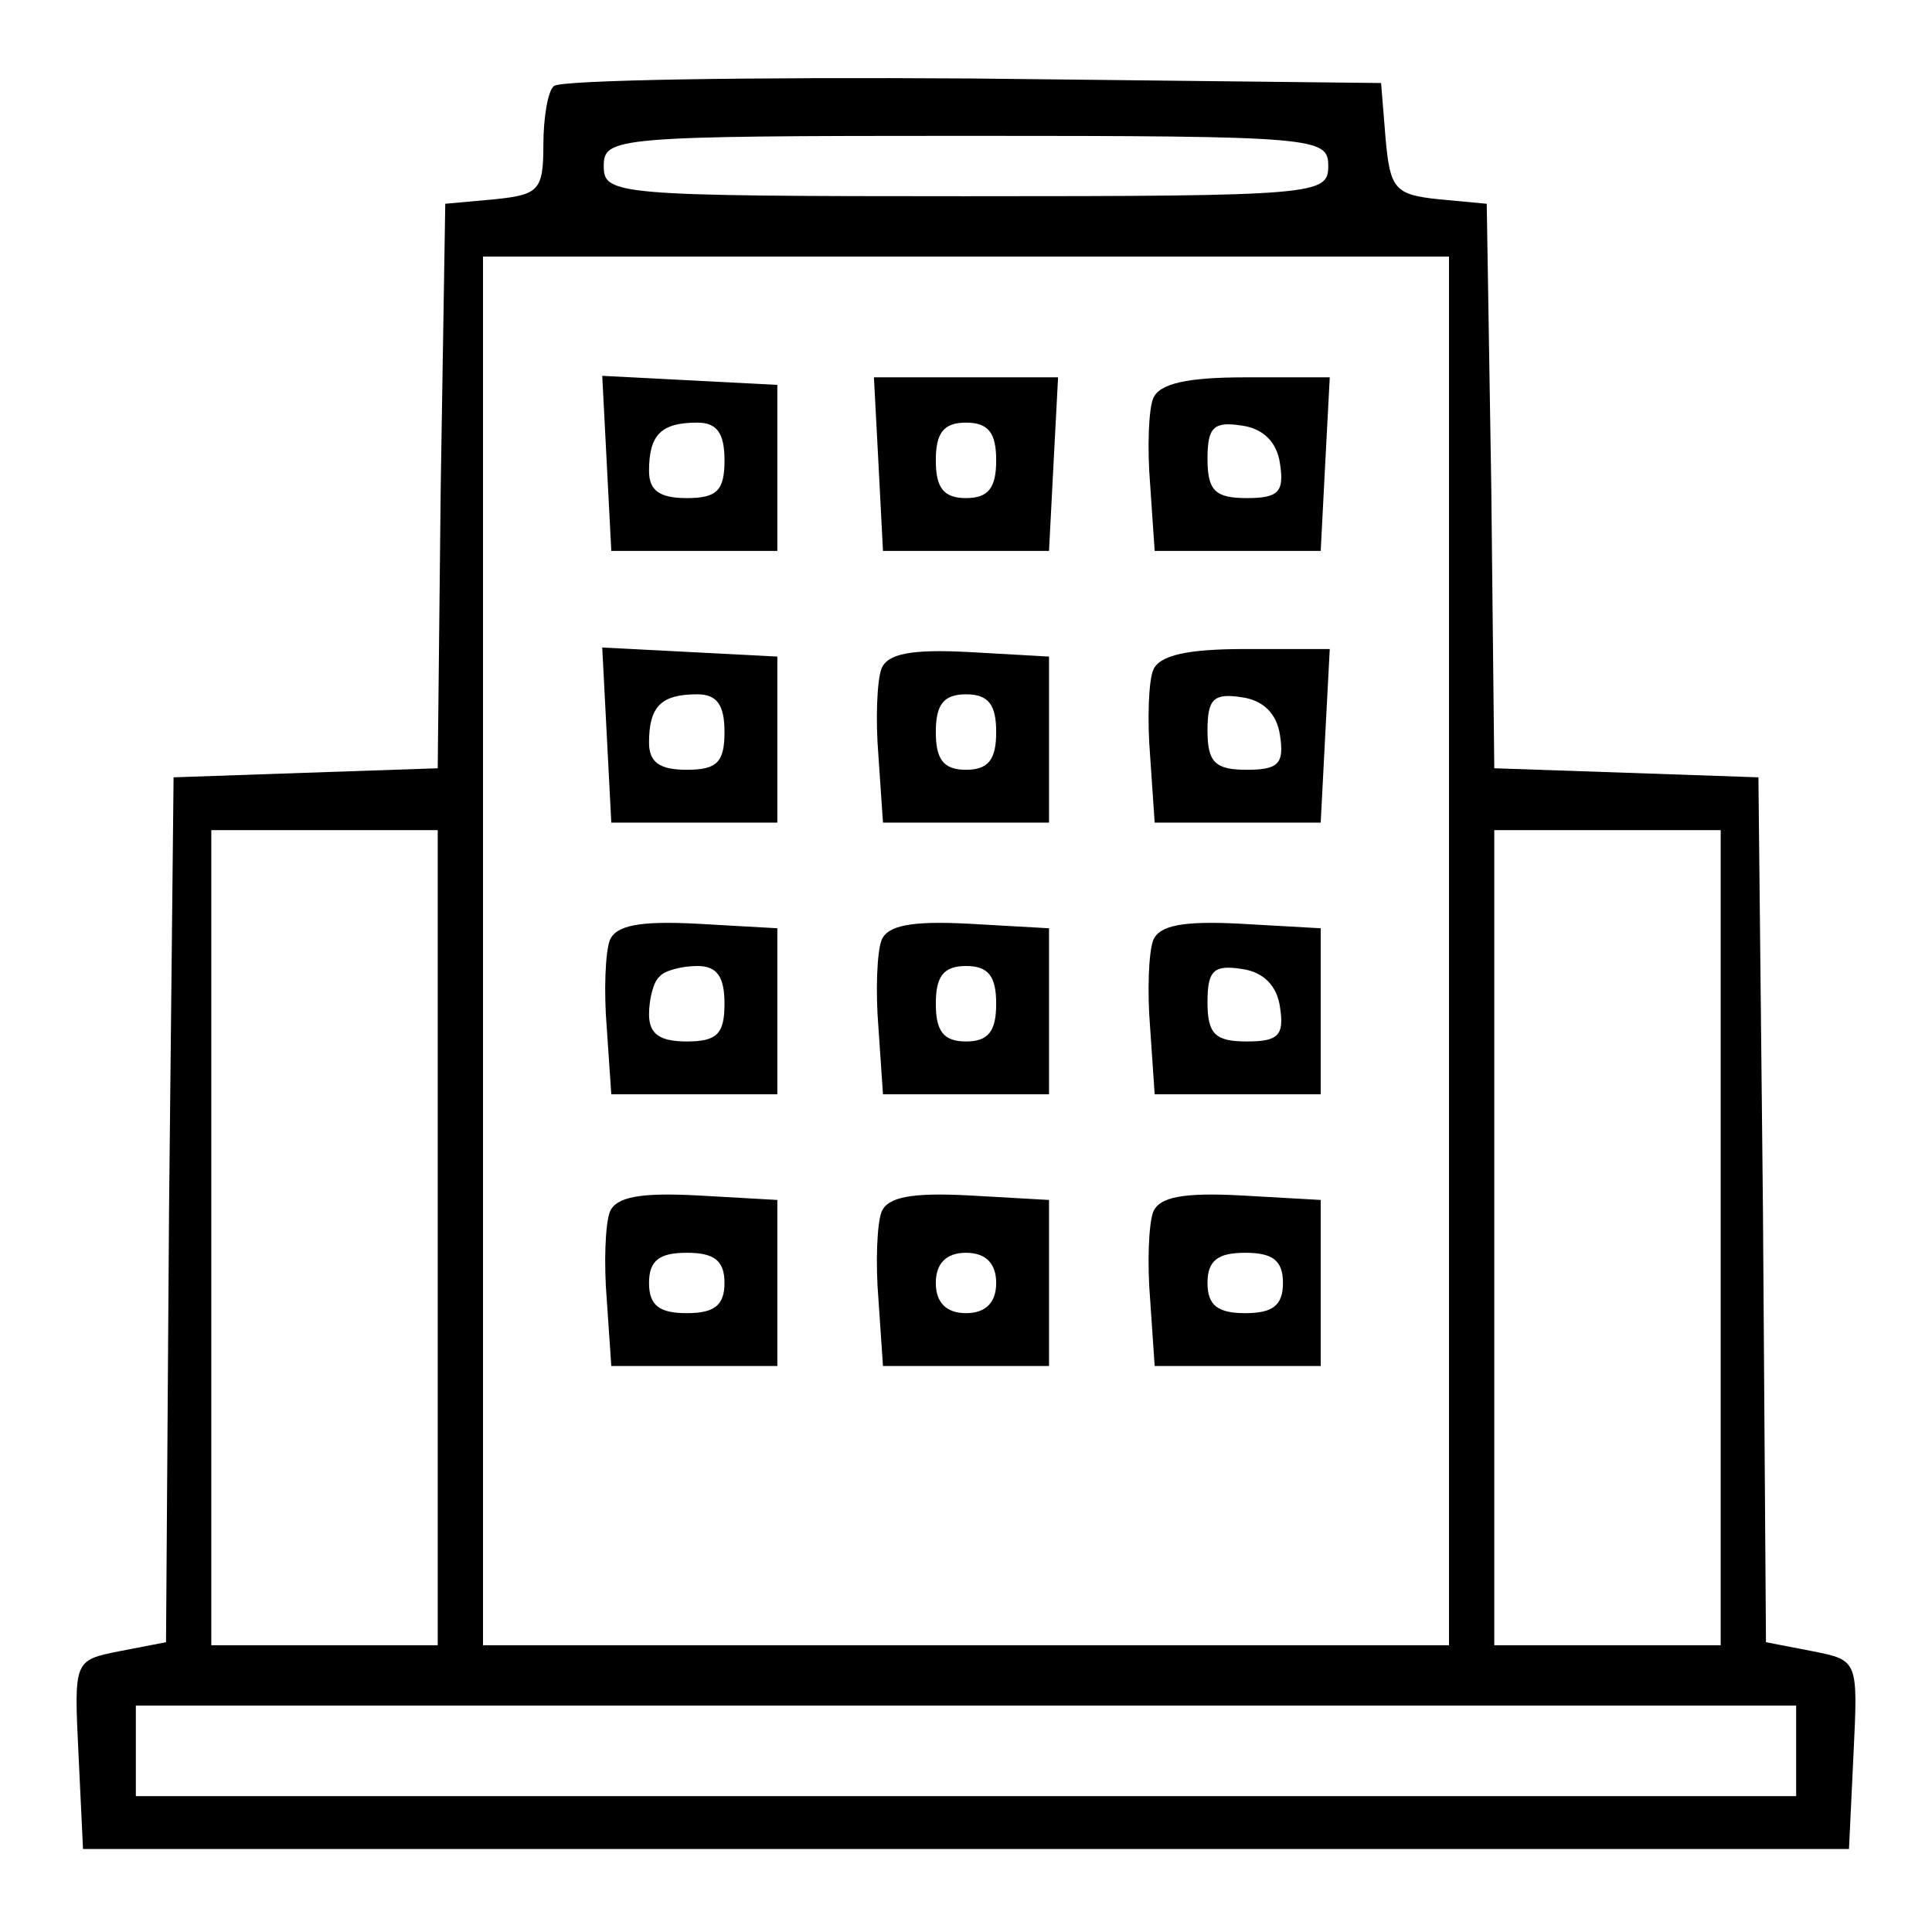
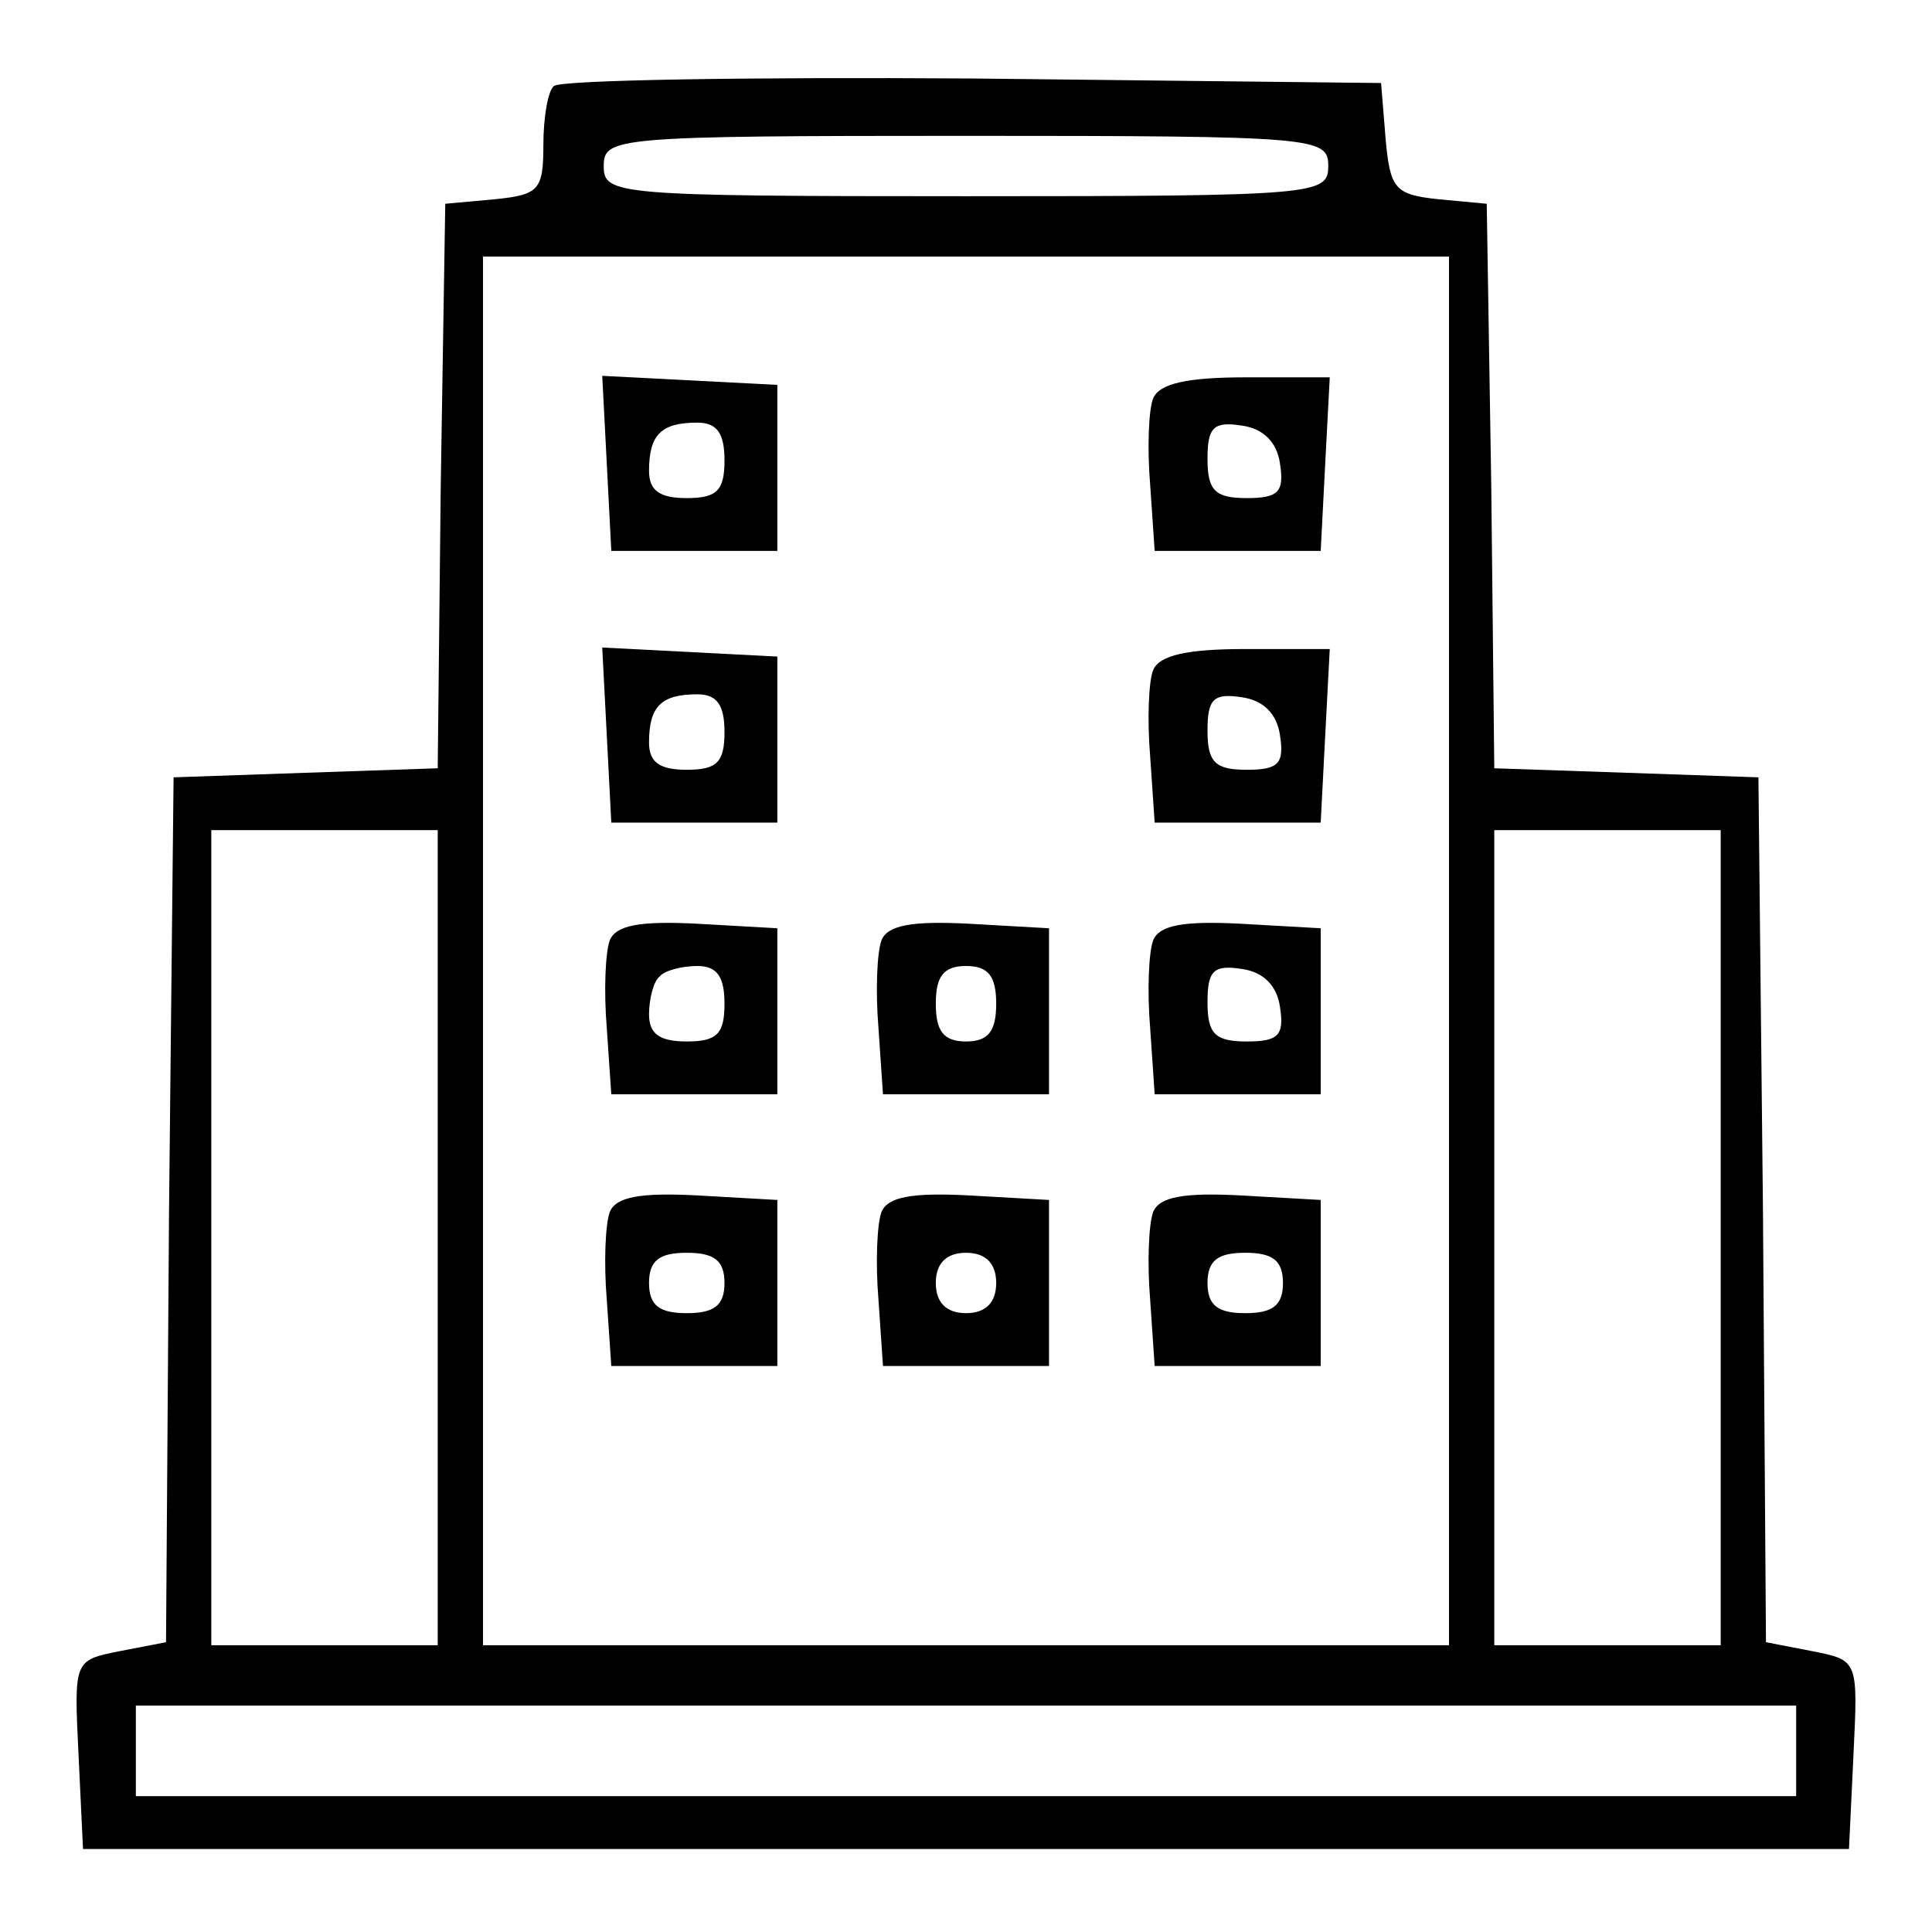
<svg xmlns="http://www.w3.org/2000/svg" version="1.0" width="128pt" height="128pt" viewBox="0 0 128 128" preserveAspectRatio="xMidYMid meet">
  <g transform="translate(0,128) scale(0.1,-0.1)" fill="#000000" stroke="none">
-     <path d="M367 1223 c-4 -3 -7 -21 -7 -39 0 -30 -3 -33 -32 -36 l-33 -3 -3 -187 -2 -187 -88 -3 -87 -3 -3 -286 -2 -287 -31 -6 c-30 -6 -30 -6 -27 -68 l3 -63 585 0 585 0 3 63 c3 62 3 62 -27 68 l-31 6 -2 287 -3 286 -87 3 -88 3 -2 187 -3 187 -32 3 c-29 3 -32 7 -35 40 l-3 37 -271 3 c-149 1 -273 -1 -277 -5z m513 -53 c0 -19 -7 -20 -240 -20 -233 0 -240 1 -240 20 0 19 7 20 240 20 233 0 240 -1 240 -20z m80 -520 l0 -460 -320 0 -320 0 0 460 0 460 320 0 320 0 0 -460z m-670 -190 l0 -270 -75 0 -75 0 0 270 0 270 75 0 75 0 0 -270z m850 0 l0 -270 -75 0 -75 0 0 270 0 270 75 0 75 0 0 -270z m50 -340 l0 -30 -550 0 -550 0 0 30 0 30 550 0 550 0 0 -30z" />
+     <path d="M367 1223 c-4 -3 -7 -21 -7 -39 0 -30 -3 -33 -32 -36 l-33 -3 -3 -187 -2 -187 -88 -3 -87 -3 -3 -286 -2 -287 -31 -6 c-30 -6 -30 -6 -27 -68 l3 -63 585 0 585 0 3 63 c3 62 3 62 -27 68 l-31 6 -2 287 -3 286 -87 3 -88 3 -2 187 -3 187 -32 3 c-29 3 -32 7 -35 40 l-3 37 -271 3 c-149 1 -273 -1 -277 -5z m513 -53 c0 -19 -7 -20 -240 -20 -233 0 -240 1 -240 20 0 19 7 20 240 20 233 0 240 -1 240 -20z m80 -520 l0 -460 -320 0 -320 0 0 460 0 460 320 0 320 0 0 -460z m-670 -190 l0 -270 -75 0 -75 0 0 270 0 270 75 0 75 0 0 -270z m850 0 l0 -270 -75 0 -75 0 0 270 0 270 75 0 75 0 0 -270z m50 -340 l0 -30 -550 0 -550 0 0 30 0 30 550 0 550 0 0 -30" />
    <path d="M402 973 l3 -58 55 0 55 0 0 55 0 55 -58 3 -58 3 3 -58z m78 2 c0 -20 -5 -25 -25 -25 -18 0 -25 5 -25 18 0 24 8 32 32 32 13 0 18 -7 18 -25z" />
-     <path d="M582 973 l3 -58 55 0 55 0 3 58 3 57 -61 0 -61 0 3 -57z m78 2 c0 -18 -5 -25 -20 -25 -15 0 -20 7 -20 25 0 18 5 25 20 25 15 0 20 -7 20 -25z" />
    <path d="M764 1016 c-3 -7 -4 -33 -2 -57 l3 -44 55 0 55 0 3 58 3 57 -56 0 c-38 0 -57 -4 -61 -14z m84 -43 c3 -19 -1 -23 -22 -23 -21 0 -26 5 -26 26 0 21 4 25 23 22 14 -2 23 -11 25 -25z" />
    <path d="M402 793 l3 -58 55 0 55 0 0 55 0 55 -58 3 -58 3 3 -58z m78 2 c0 -20 -5 -25 -25 -25 -18 0 -25 5 -25 18 0 24 8 32 32 32 13 0 18 -7 18 -25z" />
-     <path d="M584 837 c-3 -8 -4 -34 -2 -58 l3 -44 55 0 55 0 0 55 0 55 -53 3 c-38 2 -54 -1 -58 -11z m76 -42 c0 -18 -5 -25 -20 -25 -15 0 -20 7 -20 25 0 18 5 25 20 25 15 0 20 -7 20 -25z" />
    <path d="M764 836 c-3 -7 -4 -33 -2 -57 l3 -44 55 0 55 0 3 58 3 57 -56 0 c-38 0 -57 -4 -61 -14z m84 -43 c3 -19 -1 -23 -22 -23 -21 0 -26 5 -26 26 0 21 4 25 23 22 14 -2 23 -11 25 -25z" />
    <path d="M404 657 c-3 -8 -4 -34 -2 -58 l3 -44 55 0 55 0 0 55 0 55 -53 3 c-38 2 -54 -1 -58 -11z m76 -42 c0 -20 -5 -25 -25 -25 -18 0 -25 5 -25 18 0 10 3 22 7 25 3 4 15 7 25 7 13 0 18 -7 18 -25z" />
    <path d="M584 657 c-3 -8 -4 -34 -2 -58 l3 -44 55 0 55 0 0 55 0 55 -53 3 c-38 2 -54 -1 -58 -11z m76 -42 c0 -18 -5 -25 -20 -25 -15 0 -20 7 -20 25 0 18 5 25 20 25 15 0 20 -7 20 -25z" />
    <path d="M764 657 c-3 -8 -4 -34 -2 -58 l3 -44 55 0 55 0 0 55 0 55 -53 3 c-38 2 -54 -1 -58 -11z m84 -44 c3 -19 -1 -23 -22 -23 -21 0 -26 5 -26 26 0 21 4 25 23 22 14 -2 23 -11 25 -25z" />
    <path d="M404 477 c-3 -8 -4 -34 -2 -58 l3 -44 55 0 55 0 0 55 0 55 -53 3 c-38 2 -54 -1 -58 -11z m76 -47 c0 -15 -7 -20 -25 -20 -18 0 -25 5 -25 20 0 15 7 20 25 20 18 0 25 -5 25 -20z" />
    <path d="M584 477 c-3 -8 -4 -34 -2 -58 l3 -44 55 0 55 0 0 55 0 55 -53 3 c-38 2 -54 -1 -58 -11z m76 -47 c0 -13 -7 -20 -20 -20 -13 0 -20 7 -20 20 0 13 7 20 20 20 13 0 20 -7 20 -20z" />
    <path d="M764 477 c-3 -8 -4 -34 -2 -58 l3 -44 55 0 55 0 0 55 0 55 -53 3 c-38 2 -54 -1 -58 -11z m86 -47 c0 -15 -7 -20 -25 -20 -18 0 -25 5 -25 20 0 15 7 20 25 20 18 0 25 -5 25 -20z" />
  </g>
</svg>